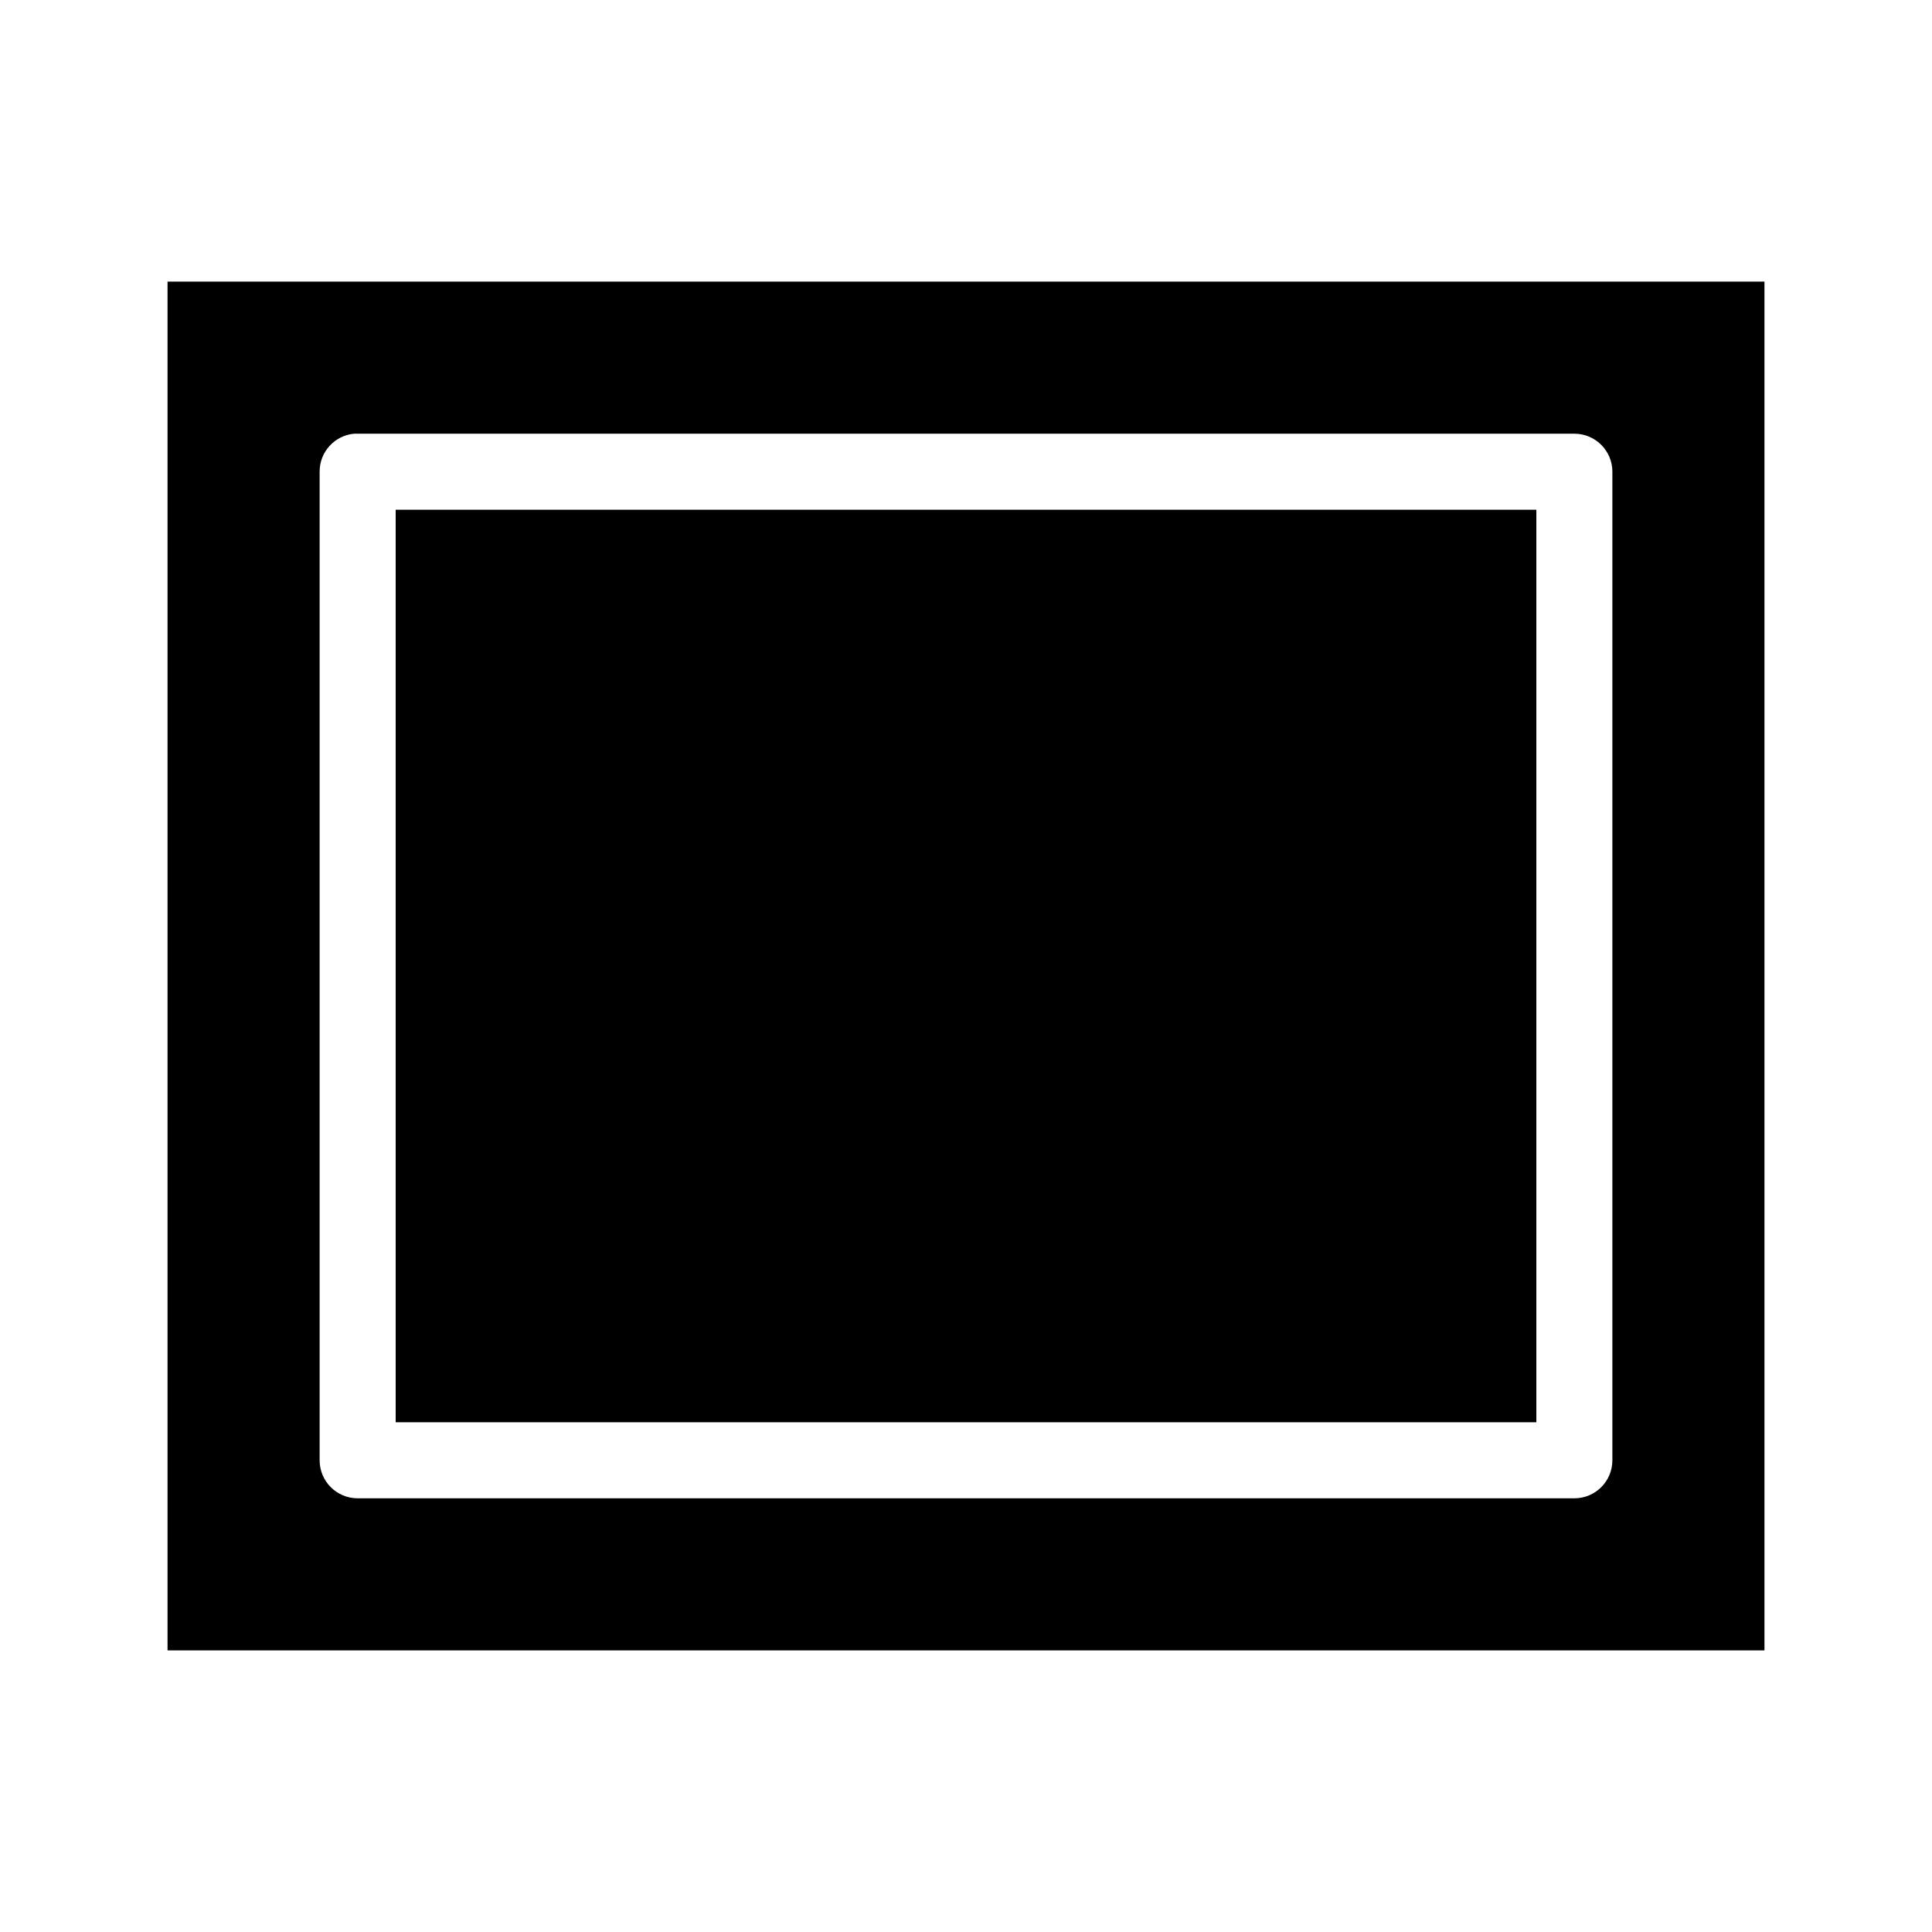
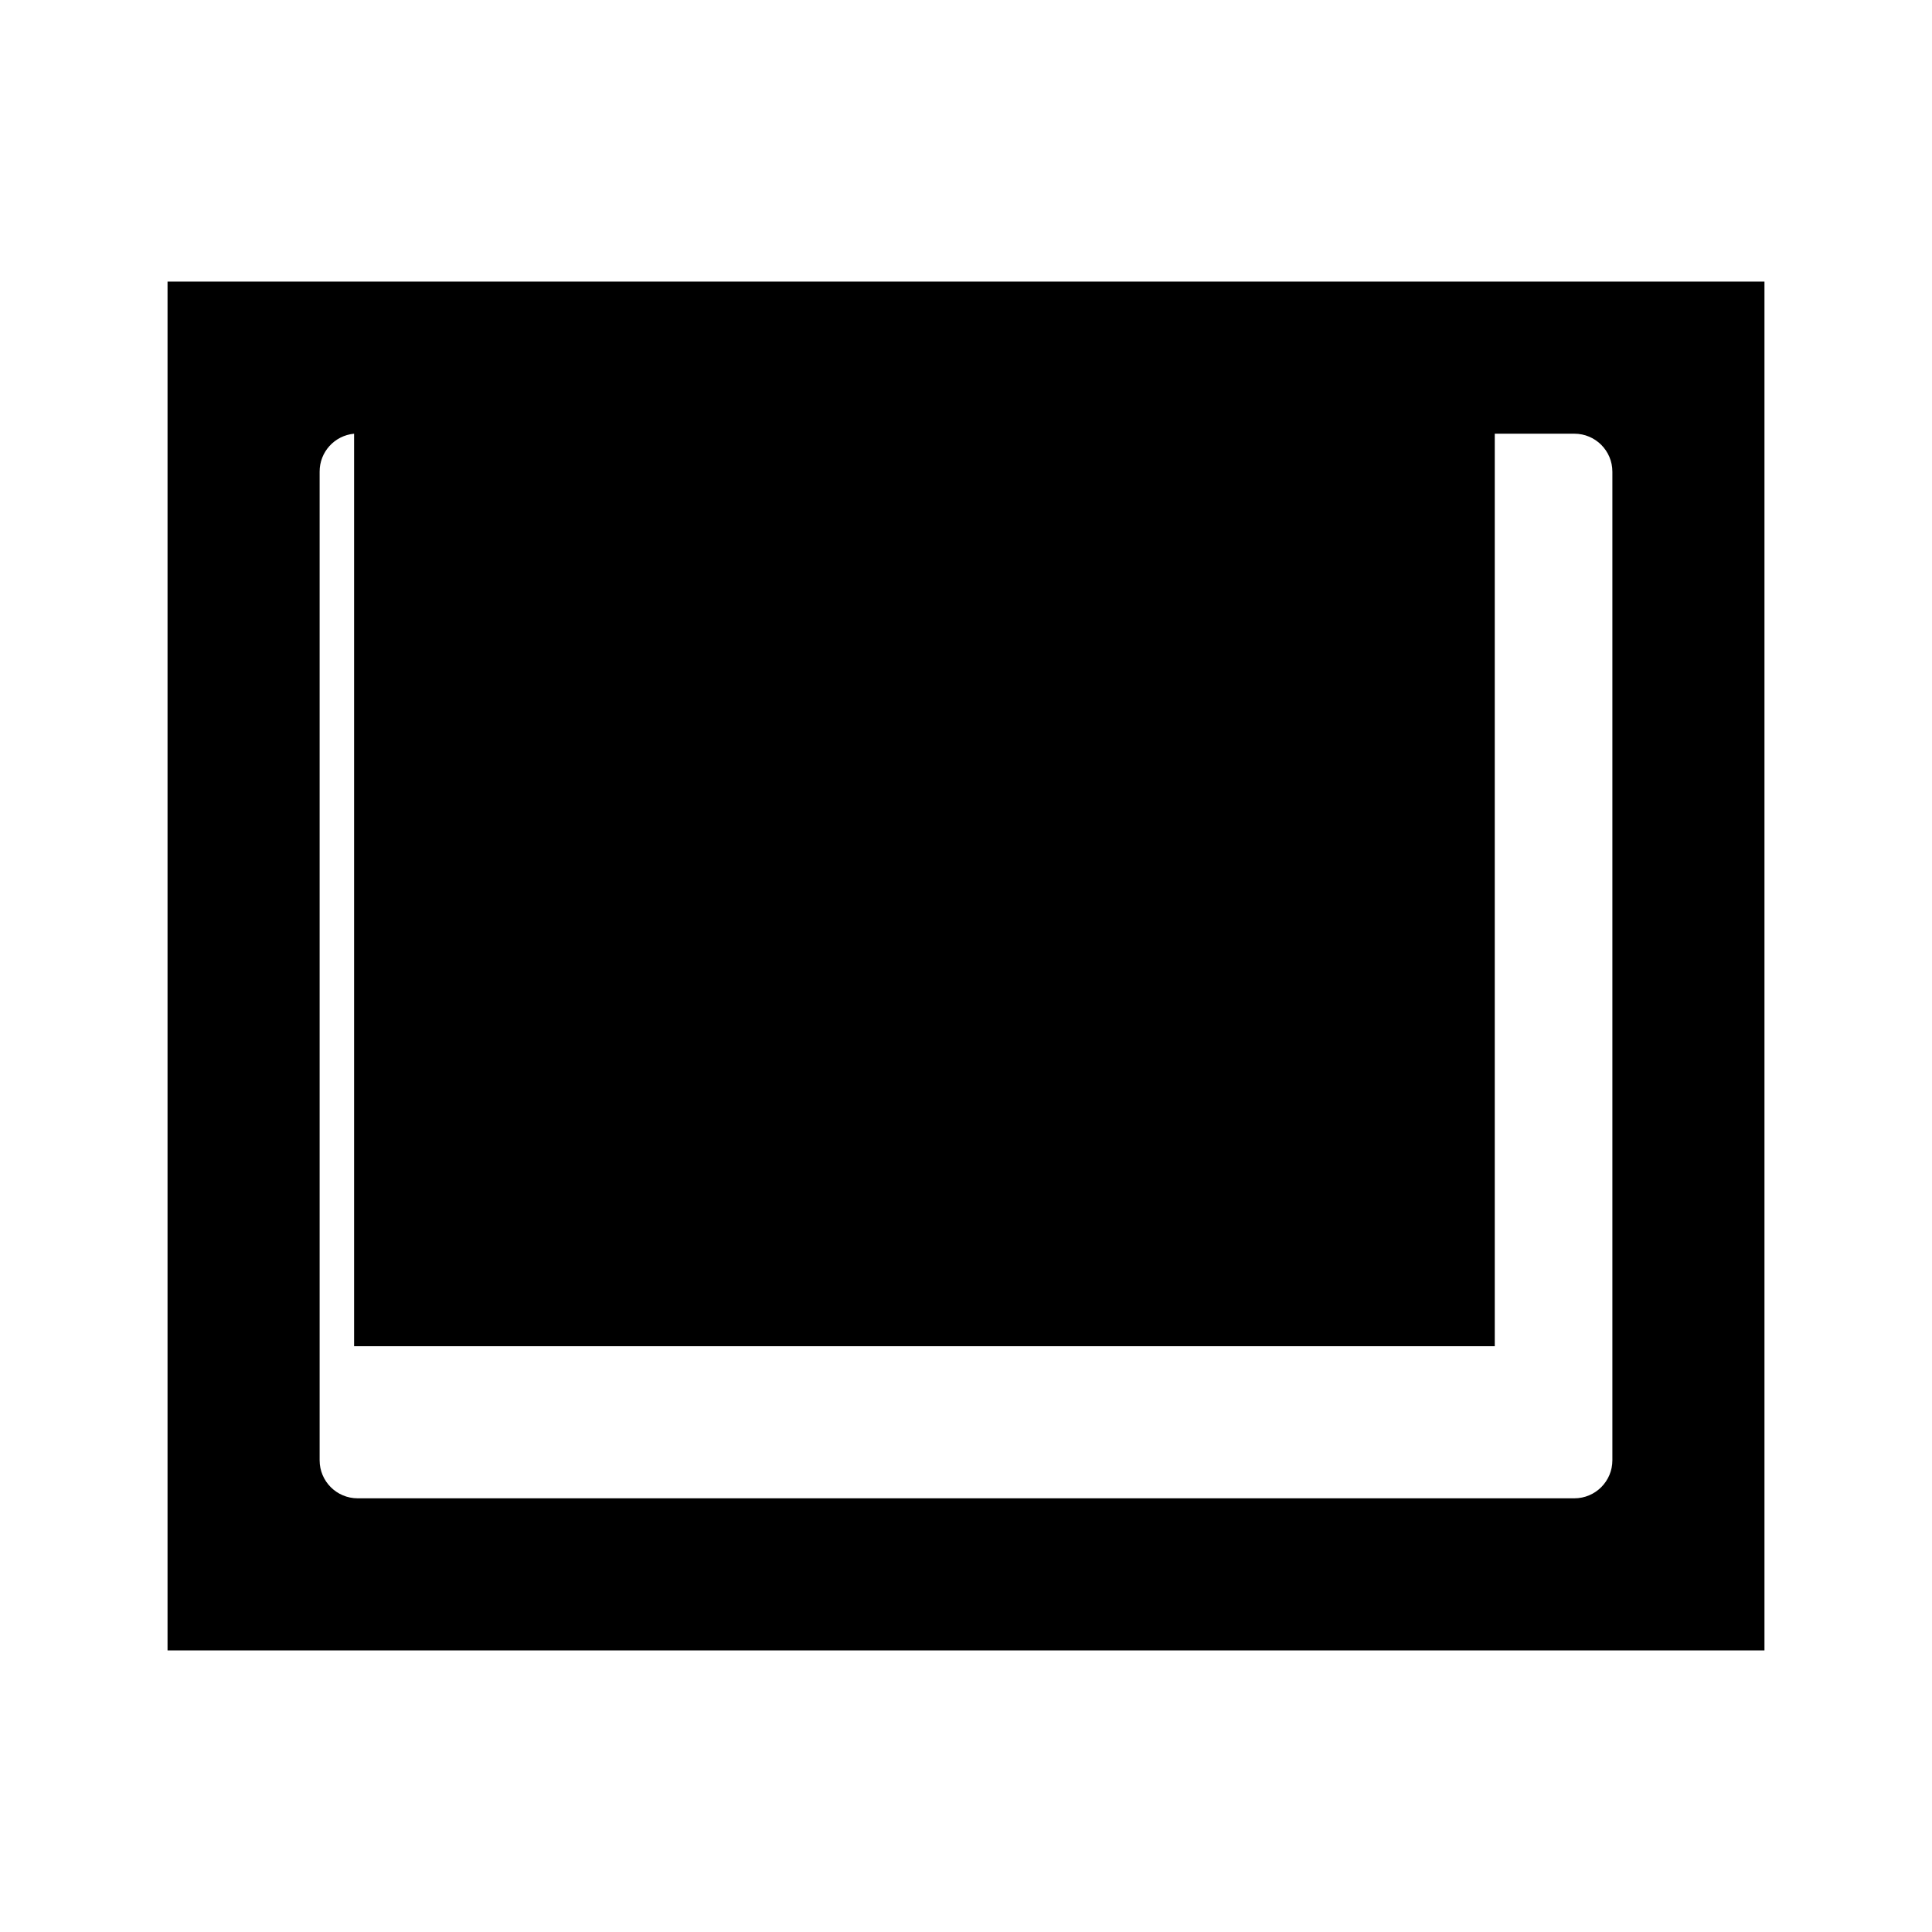
<svg xmlns="http://www.w3.org/2000/svg" fill="#000000" width="800px" height="800px" version="1.1" viewBox="144 144 512 512">
-   <path d="m188.4 218.63v362.74h423.2v-362.74zm49.438 40.305c0.312-0.016 0.629-0.016 0.945 0h322.44c5.562 0 10.074 4.508 10.074 10.074v261.98c0 5.566-4.512 10.078-10.074 10.078h-322.44c-5.566 0-10.078-4.512-10.078-10.078v-261.98c-0.023-5.215 3.938-9.586 9.133-10.074zm11.02 20.152v241.83h302.29v-241.83z" />
+   <path d="m188.4 218.63v362.74h423.2v-362.74zm49.438 40.305c0.312-0.016 0.629-0.016 0.945 0h322.44c5.562 0 10.074 4.508 10.074 10.074v261.98c0 5.566-4.512 10.078-10.074 10.078h-322.44c-5.566 0-10.078-4.512-10.078-10.078v-261.98c-0.023-5.215 3.938-9.586 9.133-10.074zv241.83h302.29v-241.83z" />
</svg>